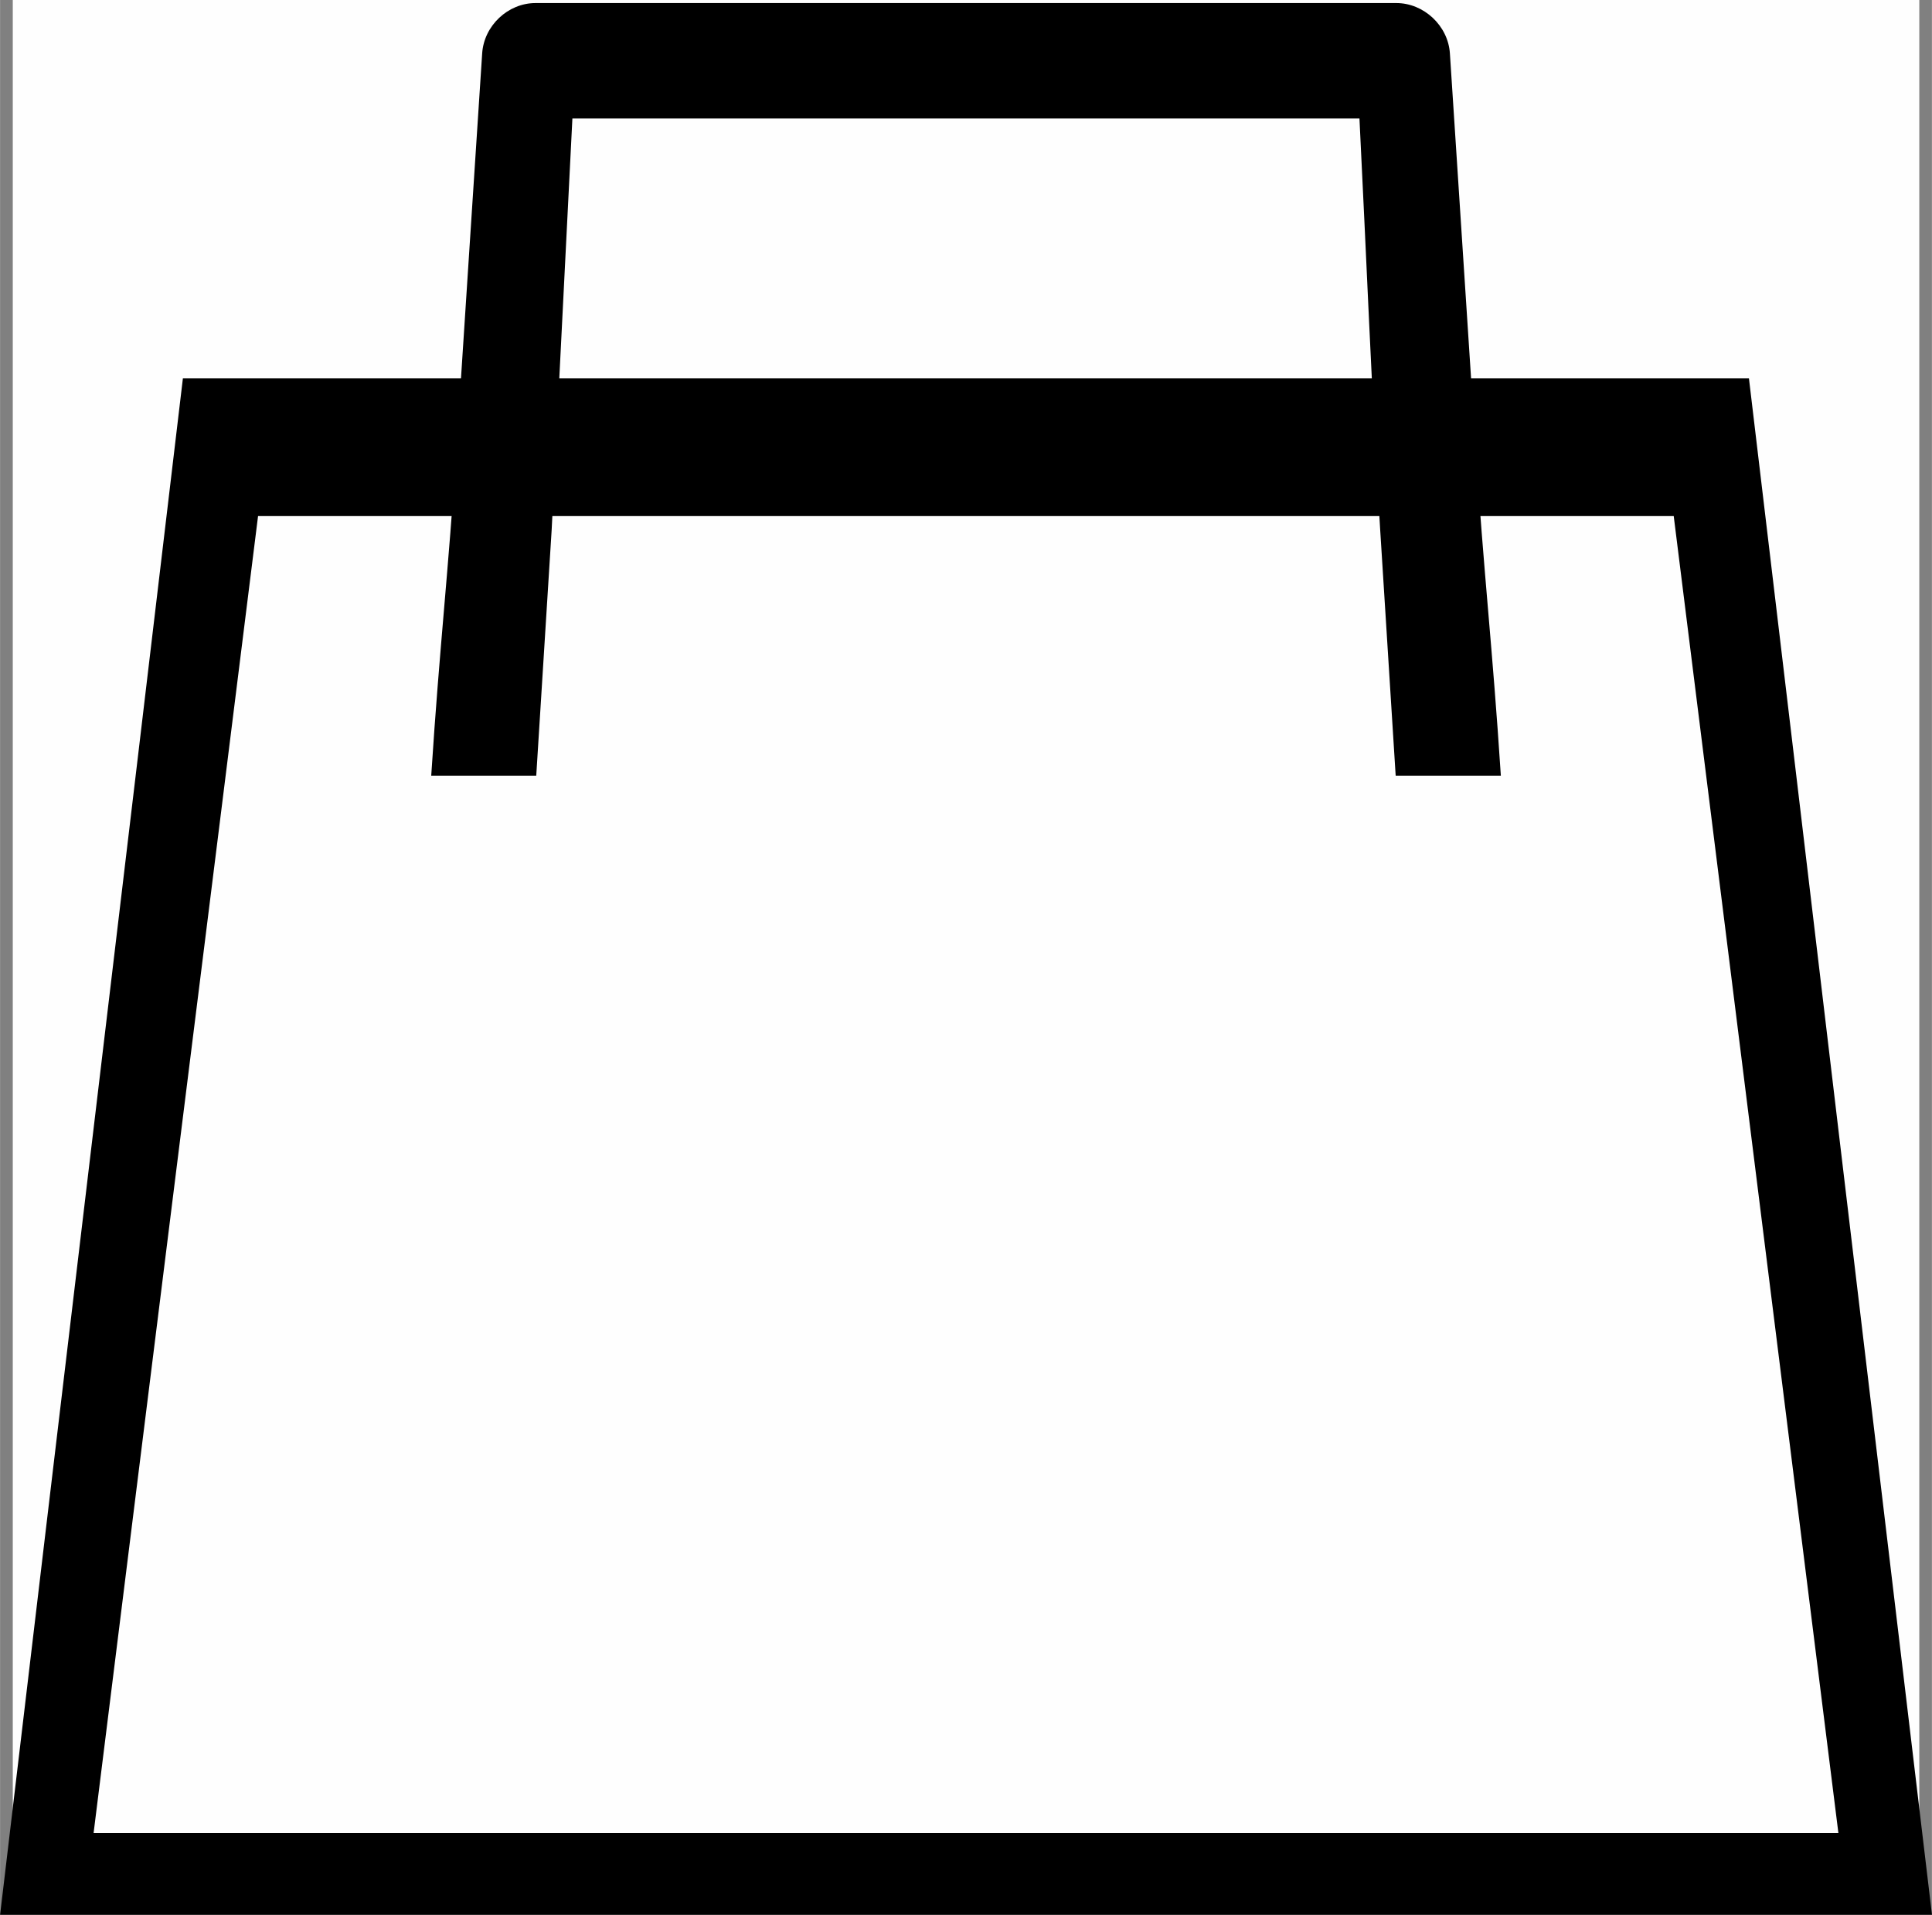
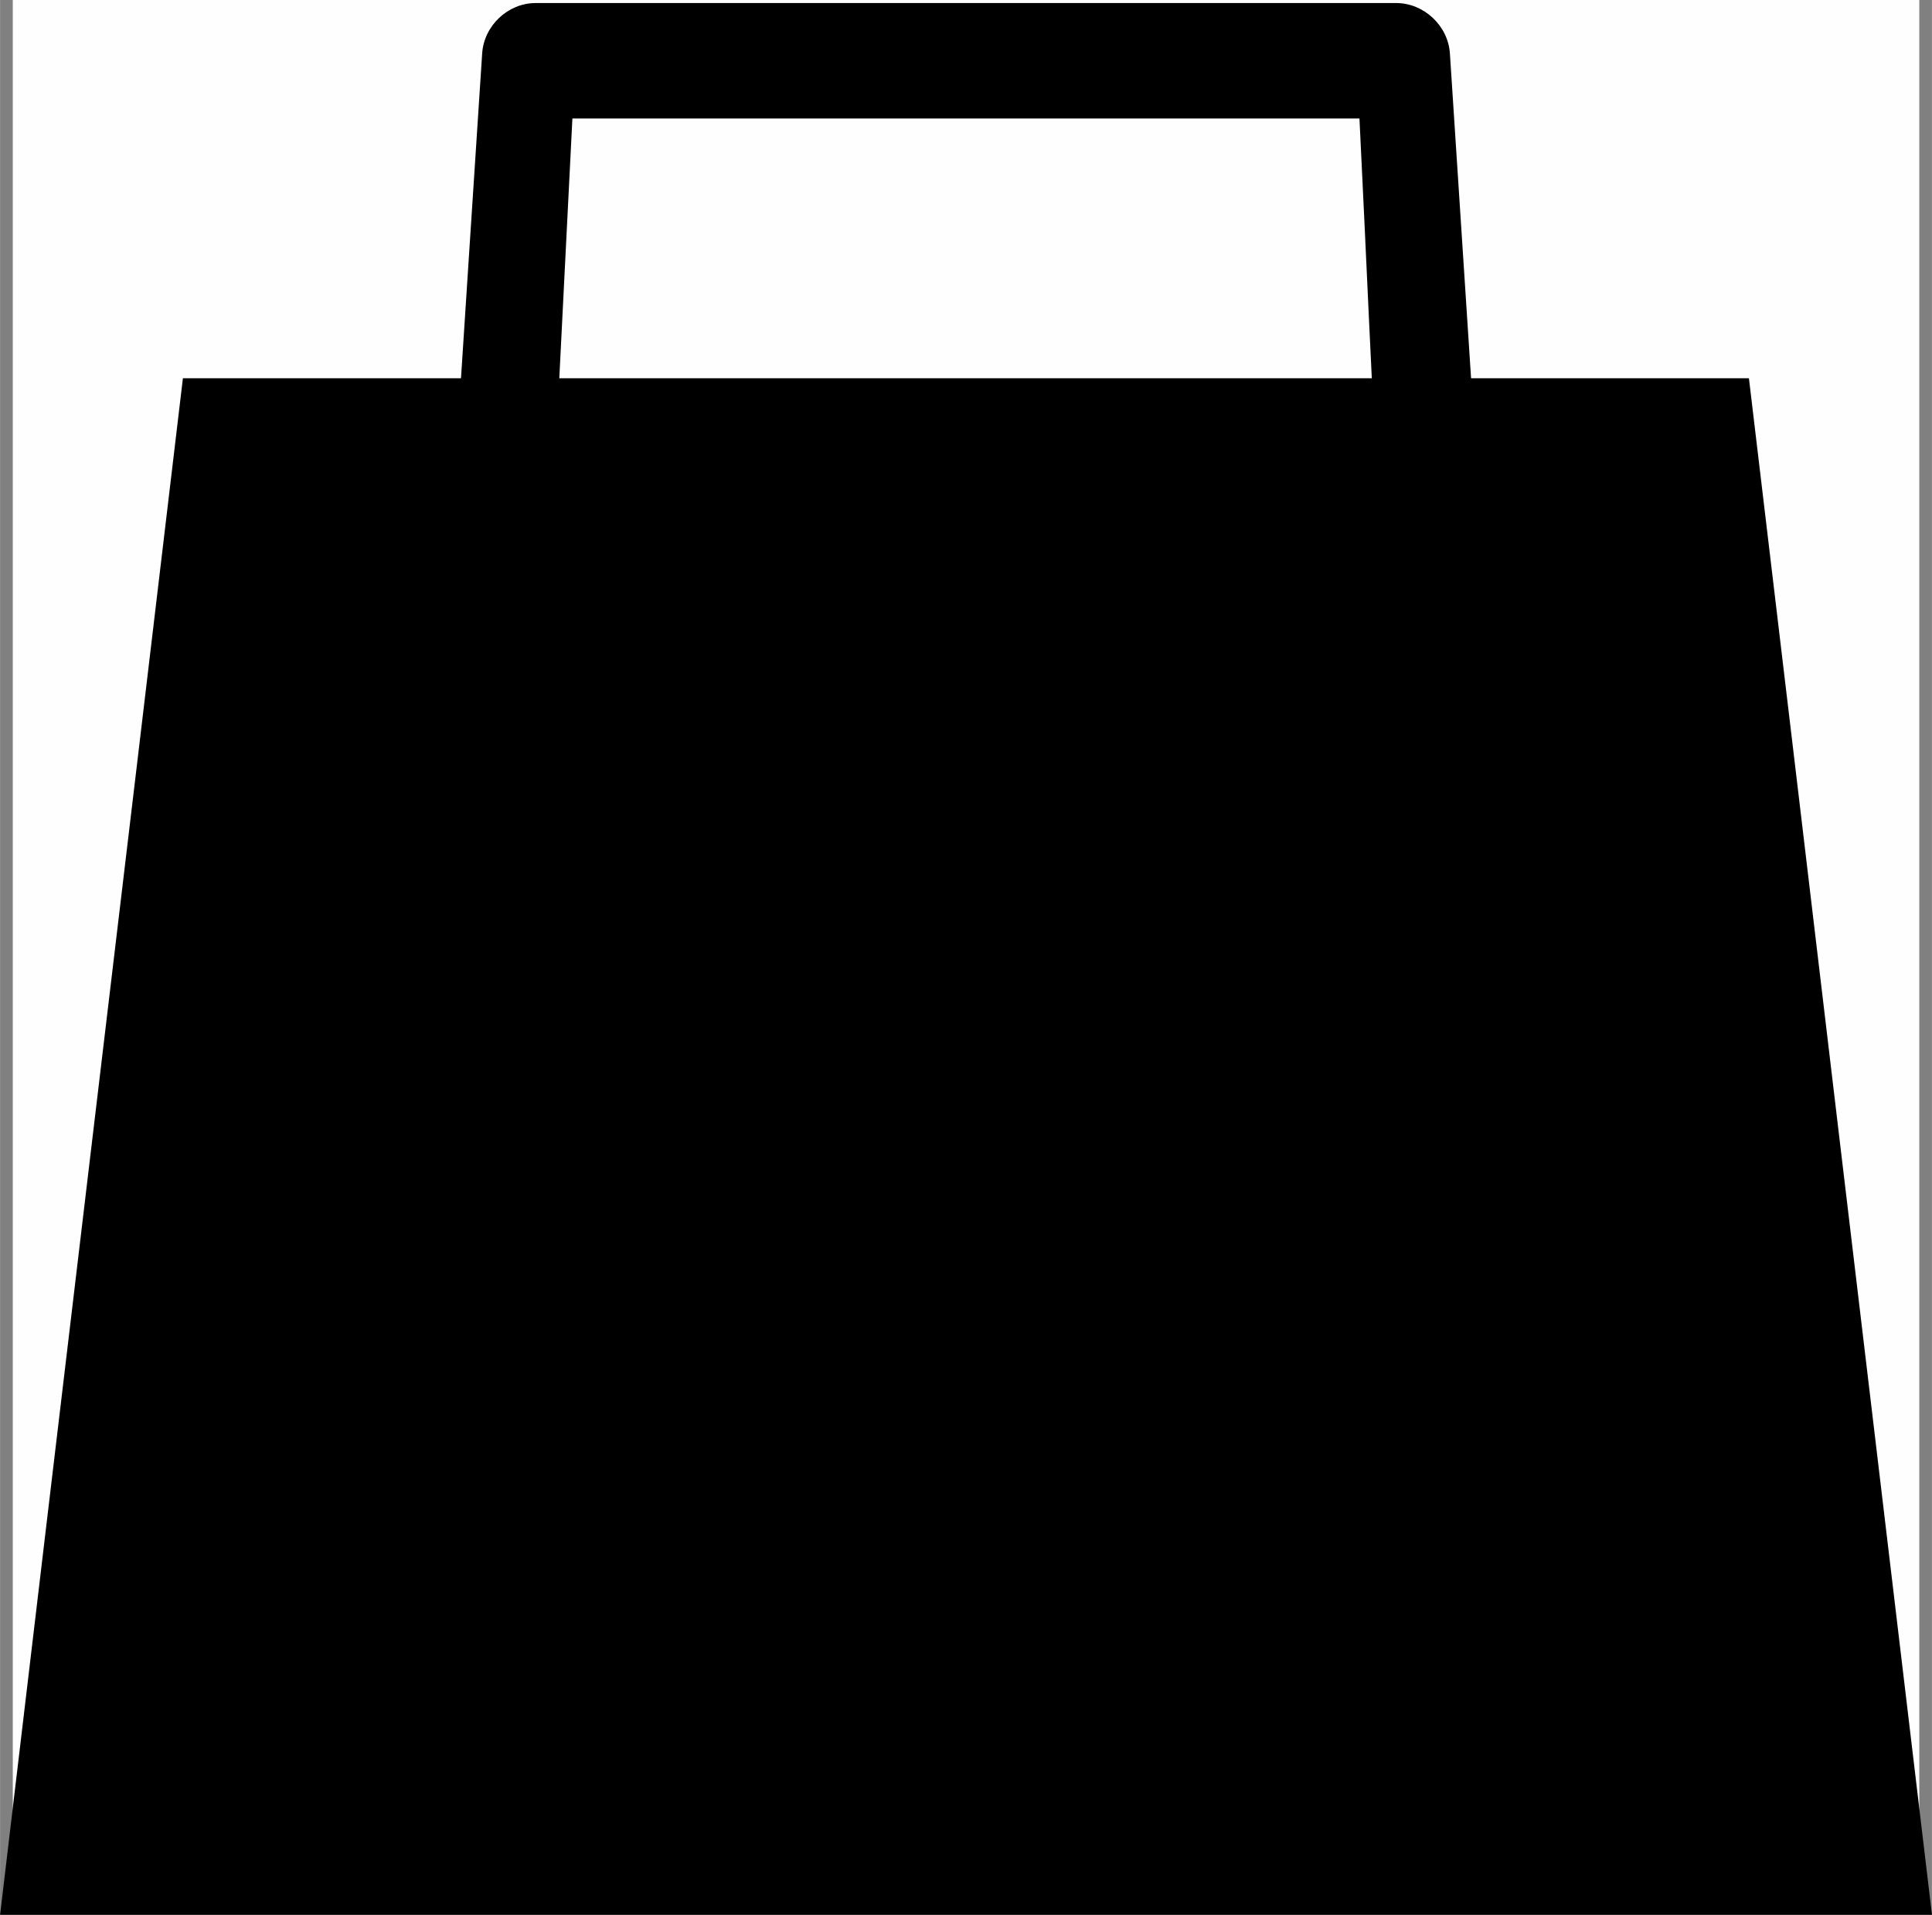
<svg xmlns="http://www.w3.org/2000/svg" xml:space="preserve" width="17.159mm" height="17.006mm" version="1.1" style="shape-rendering:geometricPrecision; text-rendering:geometricPrecision; image-rendering:optimizeQuality; fill-rule:evenodd; clip-rule:evenodd" viewBox="0 0 259.74 257.44">
  <rect x="0" y="0" width="259.74" height="257.44" fill="#808080" stroke="none" />
  <defs>
    <style type="text/css">
   
    .str0 {stroke:black;stroke-width:3.03;stroke-miterlimit:22.926}
    .fil0 {fill:#FEFEFE}
    .fil1 {fill:black}
   
  </style>
  </defs>
  <g id="Слой_x0020_1">
    <g id="_1428490480">
      <polygon class="fil0" points="1.71,0 258.04,0 258.04,256.33 1.71,256.33 " />
      <g>
        <path class="fil1 str0" d="M25.93 52.37c34.61,0 69.26,0 103.89,0 34.63,0 69.31,0 103.97,0 4.05,33.93 8.09,67.89 12.12,101.8 4.04,33.91 8.08,67.85 12.13,101.76 -42.73,0 -85.49,0 -128.19,0 -42.71,0 -85.44,0 -128.14,0 4.02,-33.91 8.06,-67.85 12.1,-101.76 4.04,-33.91 8.1,-67.87 12.12,-101.8z" />
-         <path class="fil0 str0" d="M33.35 67.87c32.13,0 64.31,0 96.47,0 32.16,0 64.36,0 96.54,0 3.76,30.02 7.51,60.07 11.26,90.07 3.75,30 7.5,60.03 11.26,90.03 -39.68,0 -79.38,0 -119.04,0 -39.65,0 -79.33,0 -118.98,0 3.73,-30 7.49,-60.03 11.23,-90.03 3.75,-30 7.52,-60.04 11.26,-90.07z" />
        <path class="fil1" d="M71.99 0.41c19.28,0 38.57,0 57.85,0 19.28,0 38.57,0 57.88,0 3.71,0 6.97,3.05 7.21,6.77 1.14,17.55 2.29,35.1 3.43,52.63 1.13,17.53 2.28,26.94 3.42,44.48l-14.14 0 -2.08 -33.01c-1.15,-18.42 -1.86,-36.89 -2.79,-55.35 -17.63,0 -35.29,0 -52.91,0 -17.63,0 -35.3,0 -52.91,0 -0.93,18.45 -1.87,36.91 -2.79,55.35l-2.07 33.01 -14.12 0c1.13,-17.53 2.29,-26.95 3.42,-44.48 1.13,-17.53 2.29,-35.08 3.43,-52.63 0.24,-3.72 3.46,-6.77 7.18,-6.77z" />
      </g>
    </g>
  </g>
</svg>